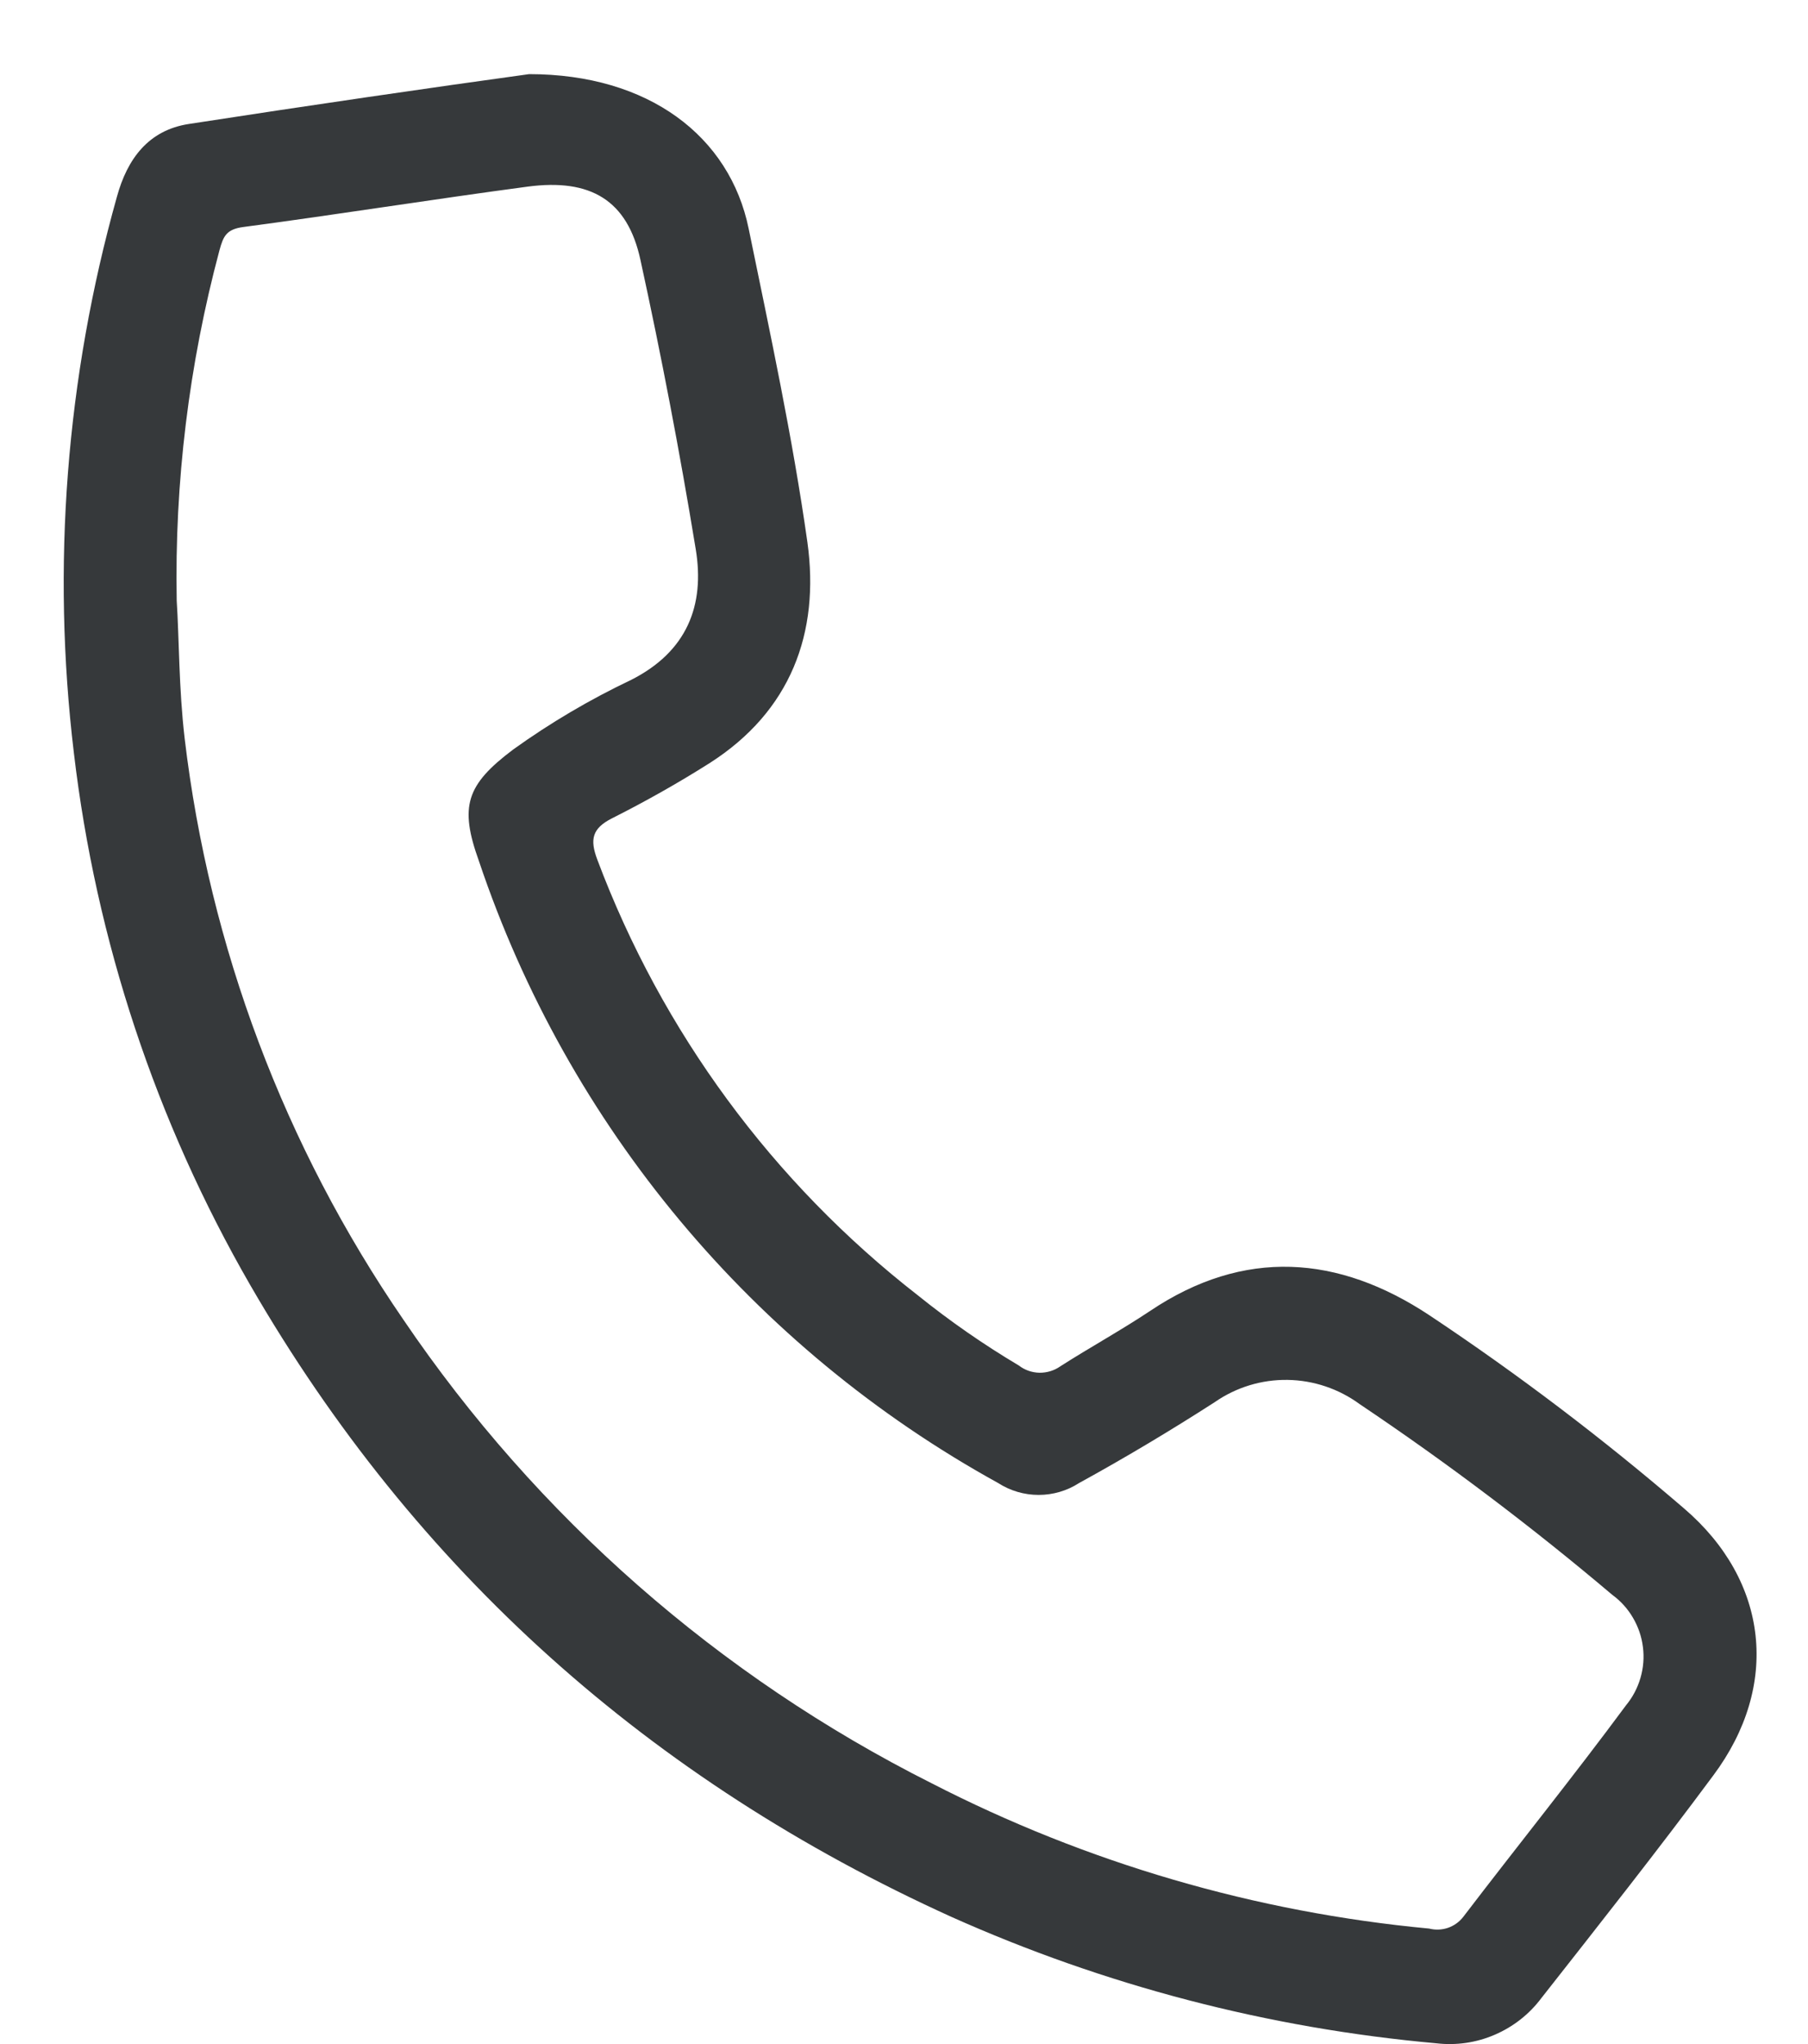
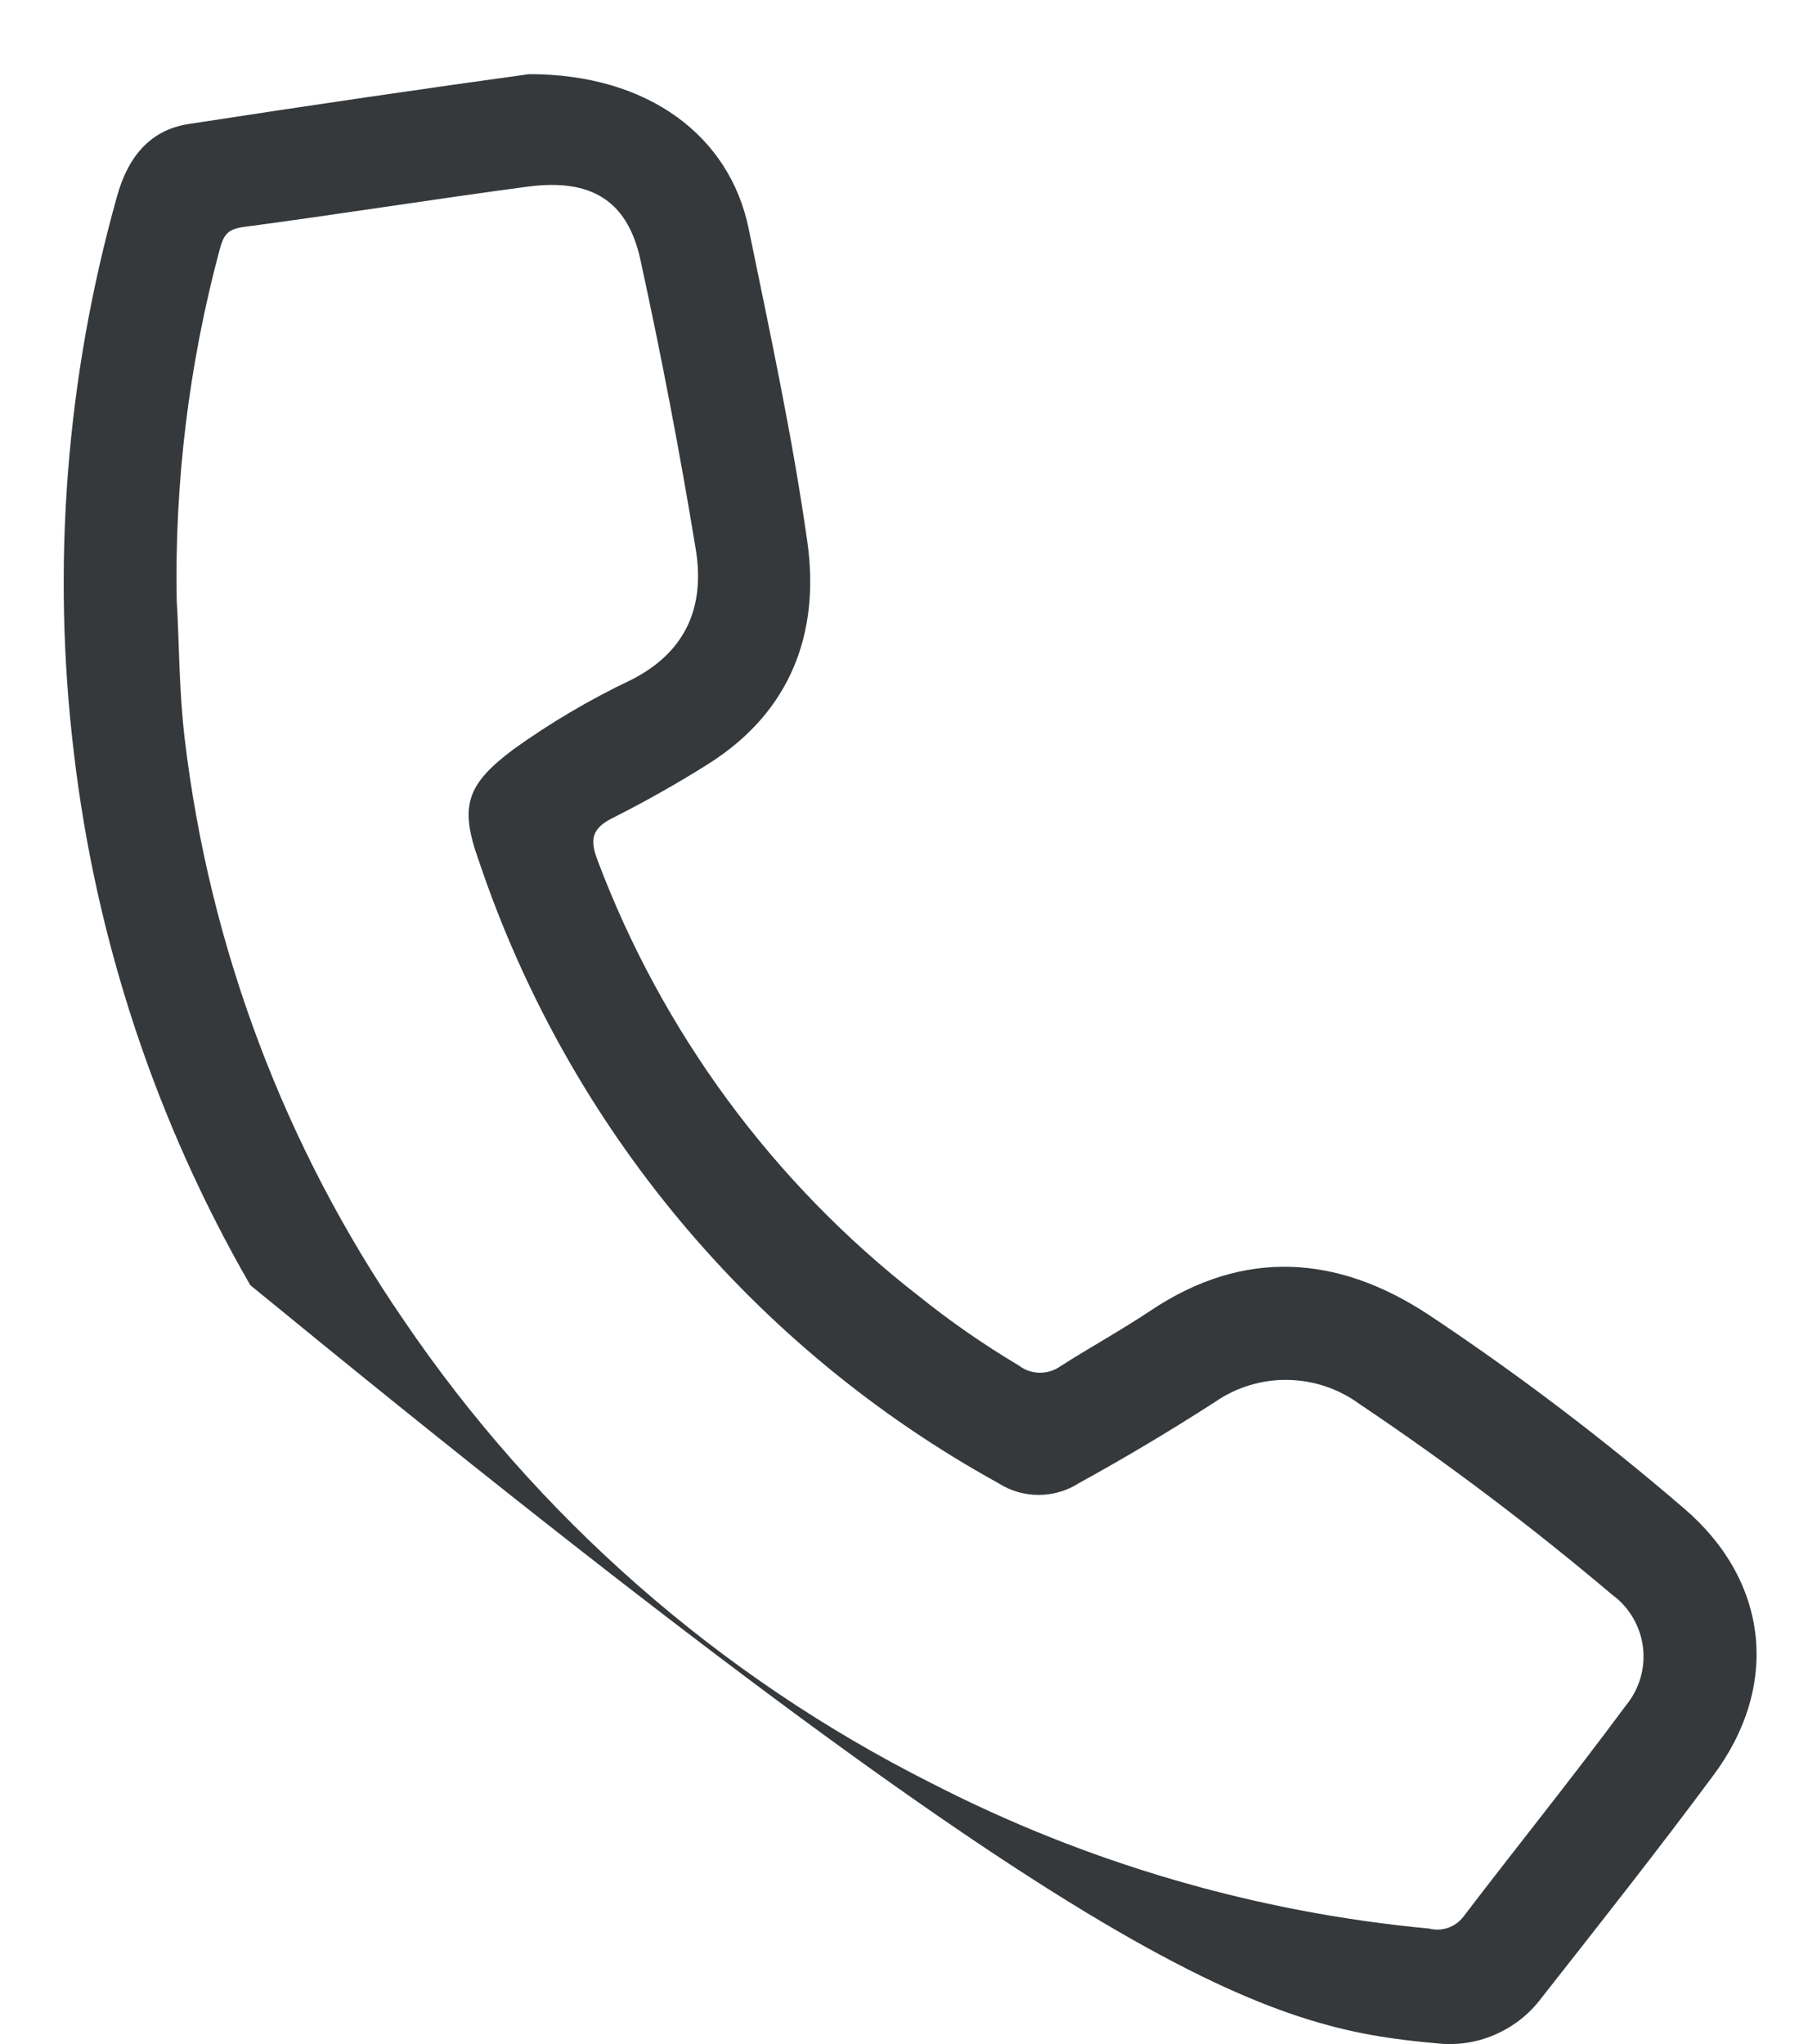
<svg xmlns="http://www.w3.org/2000/svg" width="23" height="26" viewBox="0 0 23 26" fill="none">
-   <path d="M21.422 19.186C20.393 18.301 19.311 17.48 18.181 16.728C17.027 15.965 15.827 15.871 14.629 16.676C14.258 16.923 13.864 17.139 13.489 17.379C13.411 17.434 13.318 17.462 13.223 17.461C13.128 17.459 13.036 17.427 12.961 17.369C12.512 17.102 12.083 16.804 11.677 16.477C9.831 15.041 8.42 13.123 7.598 10.933C7.502 10.678 7.532 10.537 7.785 10.409C8.21 10.195 8.627 9.96 9.028 9.706C10.057 9.049 10.432 8.052 10.271 6.896C10.082 5.559 9.796 4.234 9.524 2.909C9.284 1.736 8.255 0.943 6.731 0.943C5.488 1.114 3.944 1.339 2.402 1.577C1.888 1.656 1.619 2.021 1.487 2.504C0.841 4.804 0.655 7.208 0.94 9.579C1.221 11.964 1.984 14.267 3.184 16.347C5.289 19.99 8.281 22.647 12.098 24.38C14.052 25.255 16.138 25.799 18.27 25.99C18.524 26.02 18.781 25.983 19.016 25.881C19.251 25.78 19.456 25.619 19.609 25.414C20.346 24.476 21.086 23.54 21.796 22.582C22.646 21.442 22.502 20.11 21.422 19.186ZM20.685 21.691C20.012 22.601 19.3 23.484 18.613 24.384C18.563 24.448 18.495 24.496 18.419 24.522C18.342 24.548 18.259 24.551 18.181 24.531C15.971 24.324 13.822 23.696 11.848 22.681C9.144 21.321 6.832 19.293 5.133 16.788C3.62 14.585 2.664 12.047 2.349 9.392C2.274 8.751 2.279 8.112 2.248 7.64C2.22 6.136 2.403 4.636 2.792 3.183C2.841 3.003 2.881 2.917 3.092 2.888C4.292 2.729 5.504 2.535 6.712 2.374C7.513 2.268 7.982 2.545 8.147 3.305C8.413 4.524 8.648 5.75 8.85 6.982C8.97 7.704 8.737 8.29 8.029 8.648C7.503 8.898 7.001 9.194 6.529 9.533C5.929 9.984 5.843 10.258 6.092 10.951C7.225 14.323 9.583 17.147 12.698 18.864C12.852 18.963 13.03 19.015 13.213 19.015C13.395 19.015 13.574 18.963 13.727 18.864C14.315 18.541 14.889 18.198 15.453 17.835C15.725 17.646 16.049 17.547 16.38 17.552C16.71 17.557 17.031 17.665 17.298 17.861C18.412 18.609 19.484 19.418 20.509 20.285C20.616 20.363 20.706 20.462 20.773 20.577C20.84 20.691 20.884 20.818 20.9 20.95C20.917 21.081 20.906 21.215 20.869 21.342C20.832 21.47 20.77 21.588 20.685 21.691Z" fill="#36393B" />
+   <path d="M21.422 19.186C20.393 18.301 19.311 17.48 18.181 16.728C17.027 15.965 15.827 15.871 14.629 16.676C14.258 16.923 13.864 17.139 13.489 17.379C13.411 17.434 13.318 17.462 13.223 17.461C13.128 17.459 13.036 17.427 12.961 17.369C12.512 17.102 12.083 16.804 11.677 16.477C9.831 15.041 8.42 13.123 7.598 10.933C7.502 10.678 7.532 10.537 7.785 10.409C8.21 10.195 8.627 9.96 9.028 9.706C10.057 9.049 10.432 8.052 10.271 6.896C10.082 5.559 9.796 4.234 9.524 2.909C9.284 1.736 8.255 0.943 6.731 0.943C5.488 1.114 3.944 1.339 2.402 1.577C1.888 1.656 1.619 2.021 1.487 2.504C0.841 4.804 0.655 7.208 0.94 9.579C1.221 11.964 1.984 14.267 3.184 16.347C14.052 25.255 16.138 25.799 18.27 25.99C18.524 26.02 18.781 25.983 19.016 25.881C19.251 25.78 19.456 25.619 19.609 25.414C20.346 24.476 21.086 23.54 21.796 22.582C22.646 21.442 22.502 20.11 21.422 19.186ZM20.685 21.691C20.012 22.601 19.3 23.484 18.613 24.384C18.563 24.448 18.495 24.496 18.419 24.522C18.342 24.548 18.259 24.551 18.181 24.531C15.971 24.324 13.822 23.696 11.848 22.681C9.144 21.321 6.832 19.293 5.133 16.788C3.62 14.585 2.664 12.047 2.349 9.392C2.274 8.751 2.279 8.112 2.248 7.64C2.22 6.136 2.403 4.636 2.792 3.183C2.841 3.003 2.881 2.917 3.092 2.888C4.292 2.729 5.504 2.535 6.712 2.374C7.513 2.268 7.982 2.545 8.147 3.305C8.413 4.524 8.648 5.75 8.85 6.982C8.97 7.704 8.737 8.29 8.029 8.648C7.503 8.898 7.001 9.194 6.529 9.533C5.929 9.984 5.843 10.258 6.092 10.951C7.225 14.323 9.583 17.147 12.698 18.864C12.852 18.963 13.03 19.015 13.213 19.015C13.395 19.015 13.574 18.963 13.727 18.864C14.315 18.541 14.889 18.198 15.453 17.835C15.725 17.646 16.049 17.547 16.38 17.552C16.71 17.557 17.031 17.665 17.298 17.861C18.412 18.609 19.484 19.418 20.509 20.285C20.616 20.363 20.706 20.462 20.773 20.577C20.84 20.691 20.884 20.818 20.9 20.95C20.917 21.081 20.906 21.215 20.869 21.342C20.832 21.47 20.77 21.588 20.685 21.691Z" fill="#36393B" />
</svg>